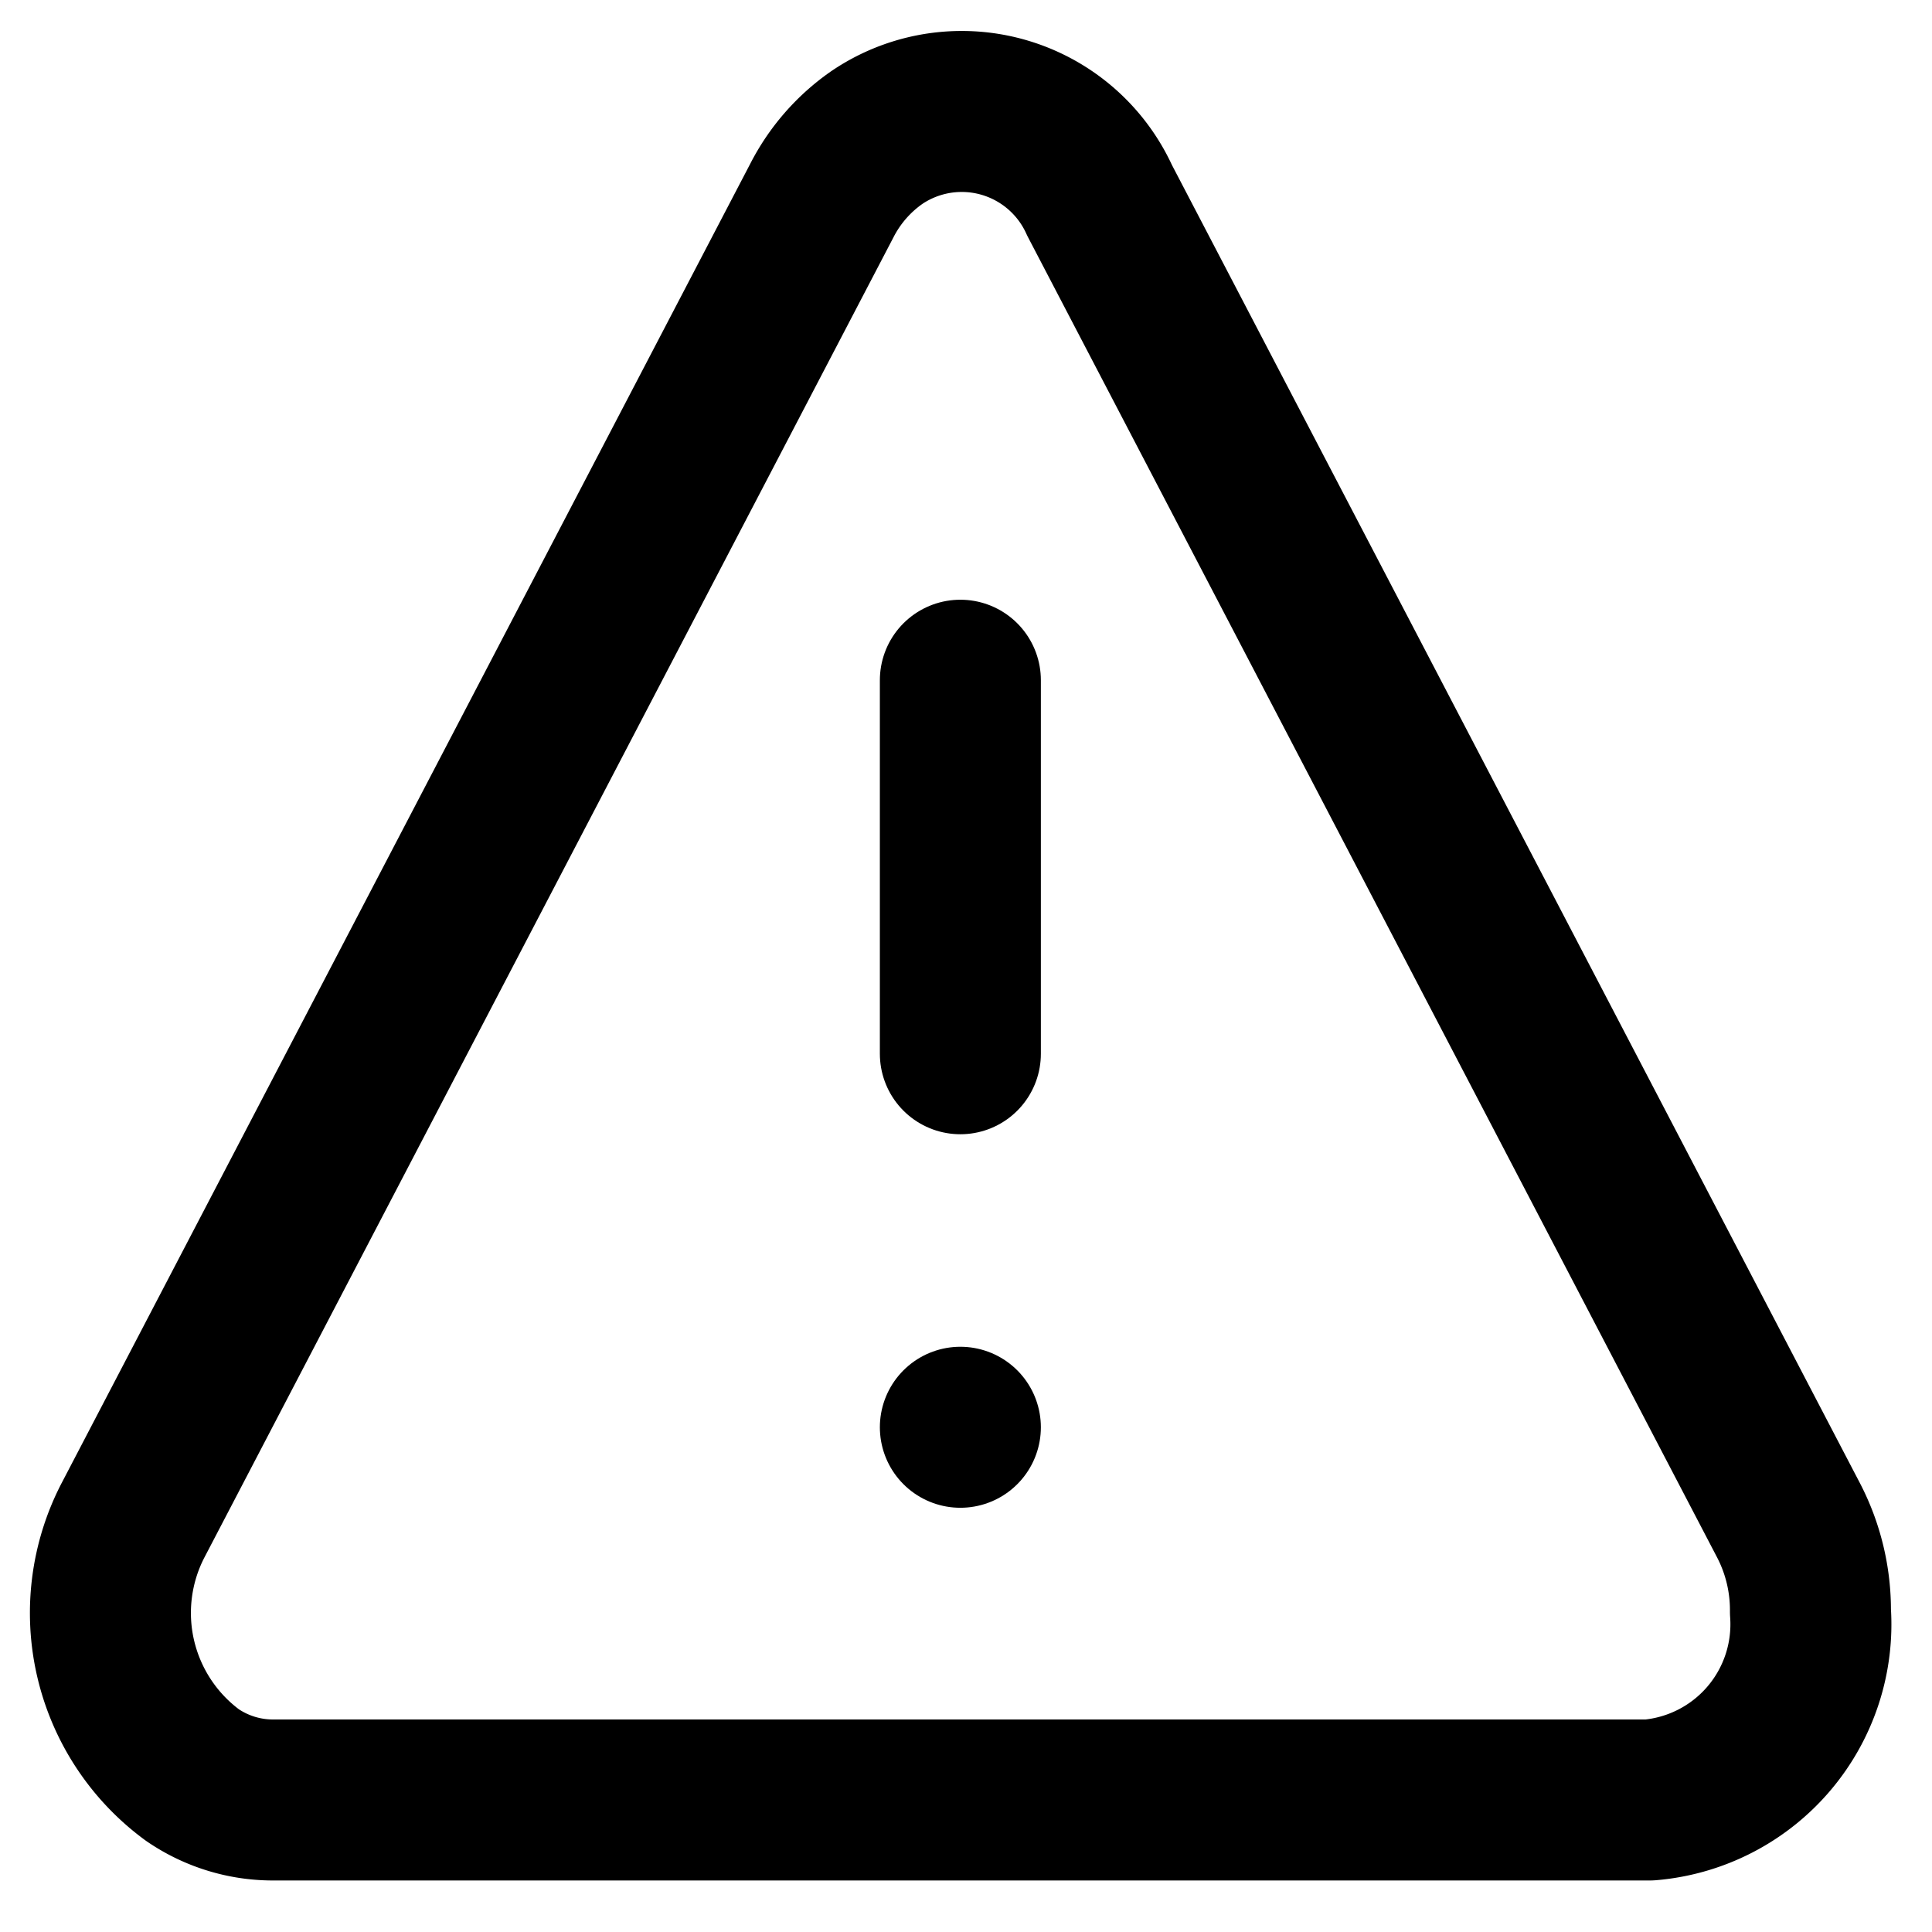
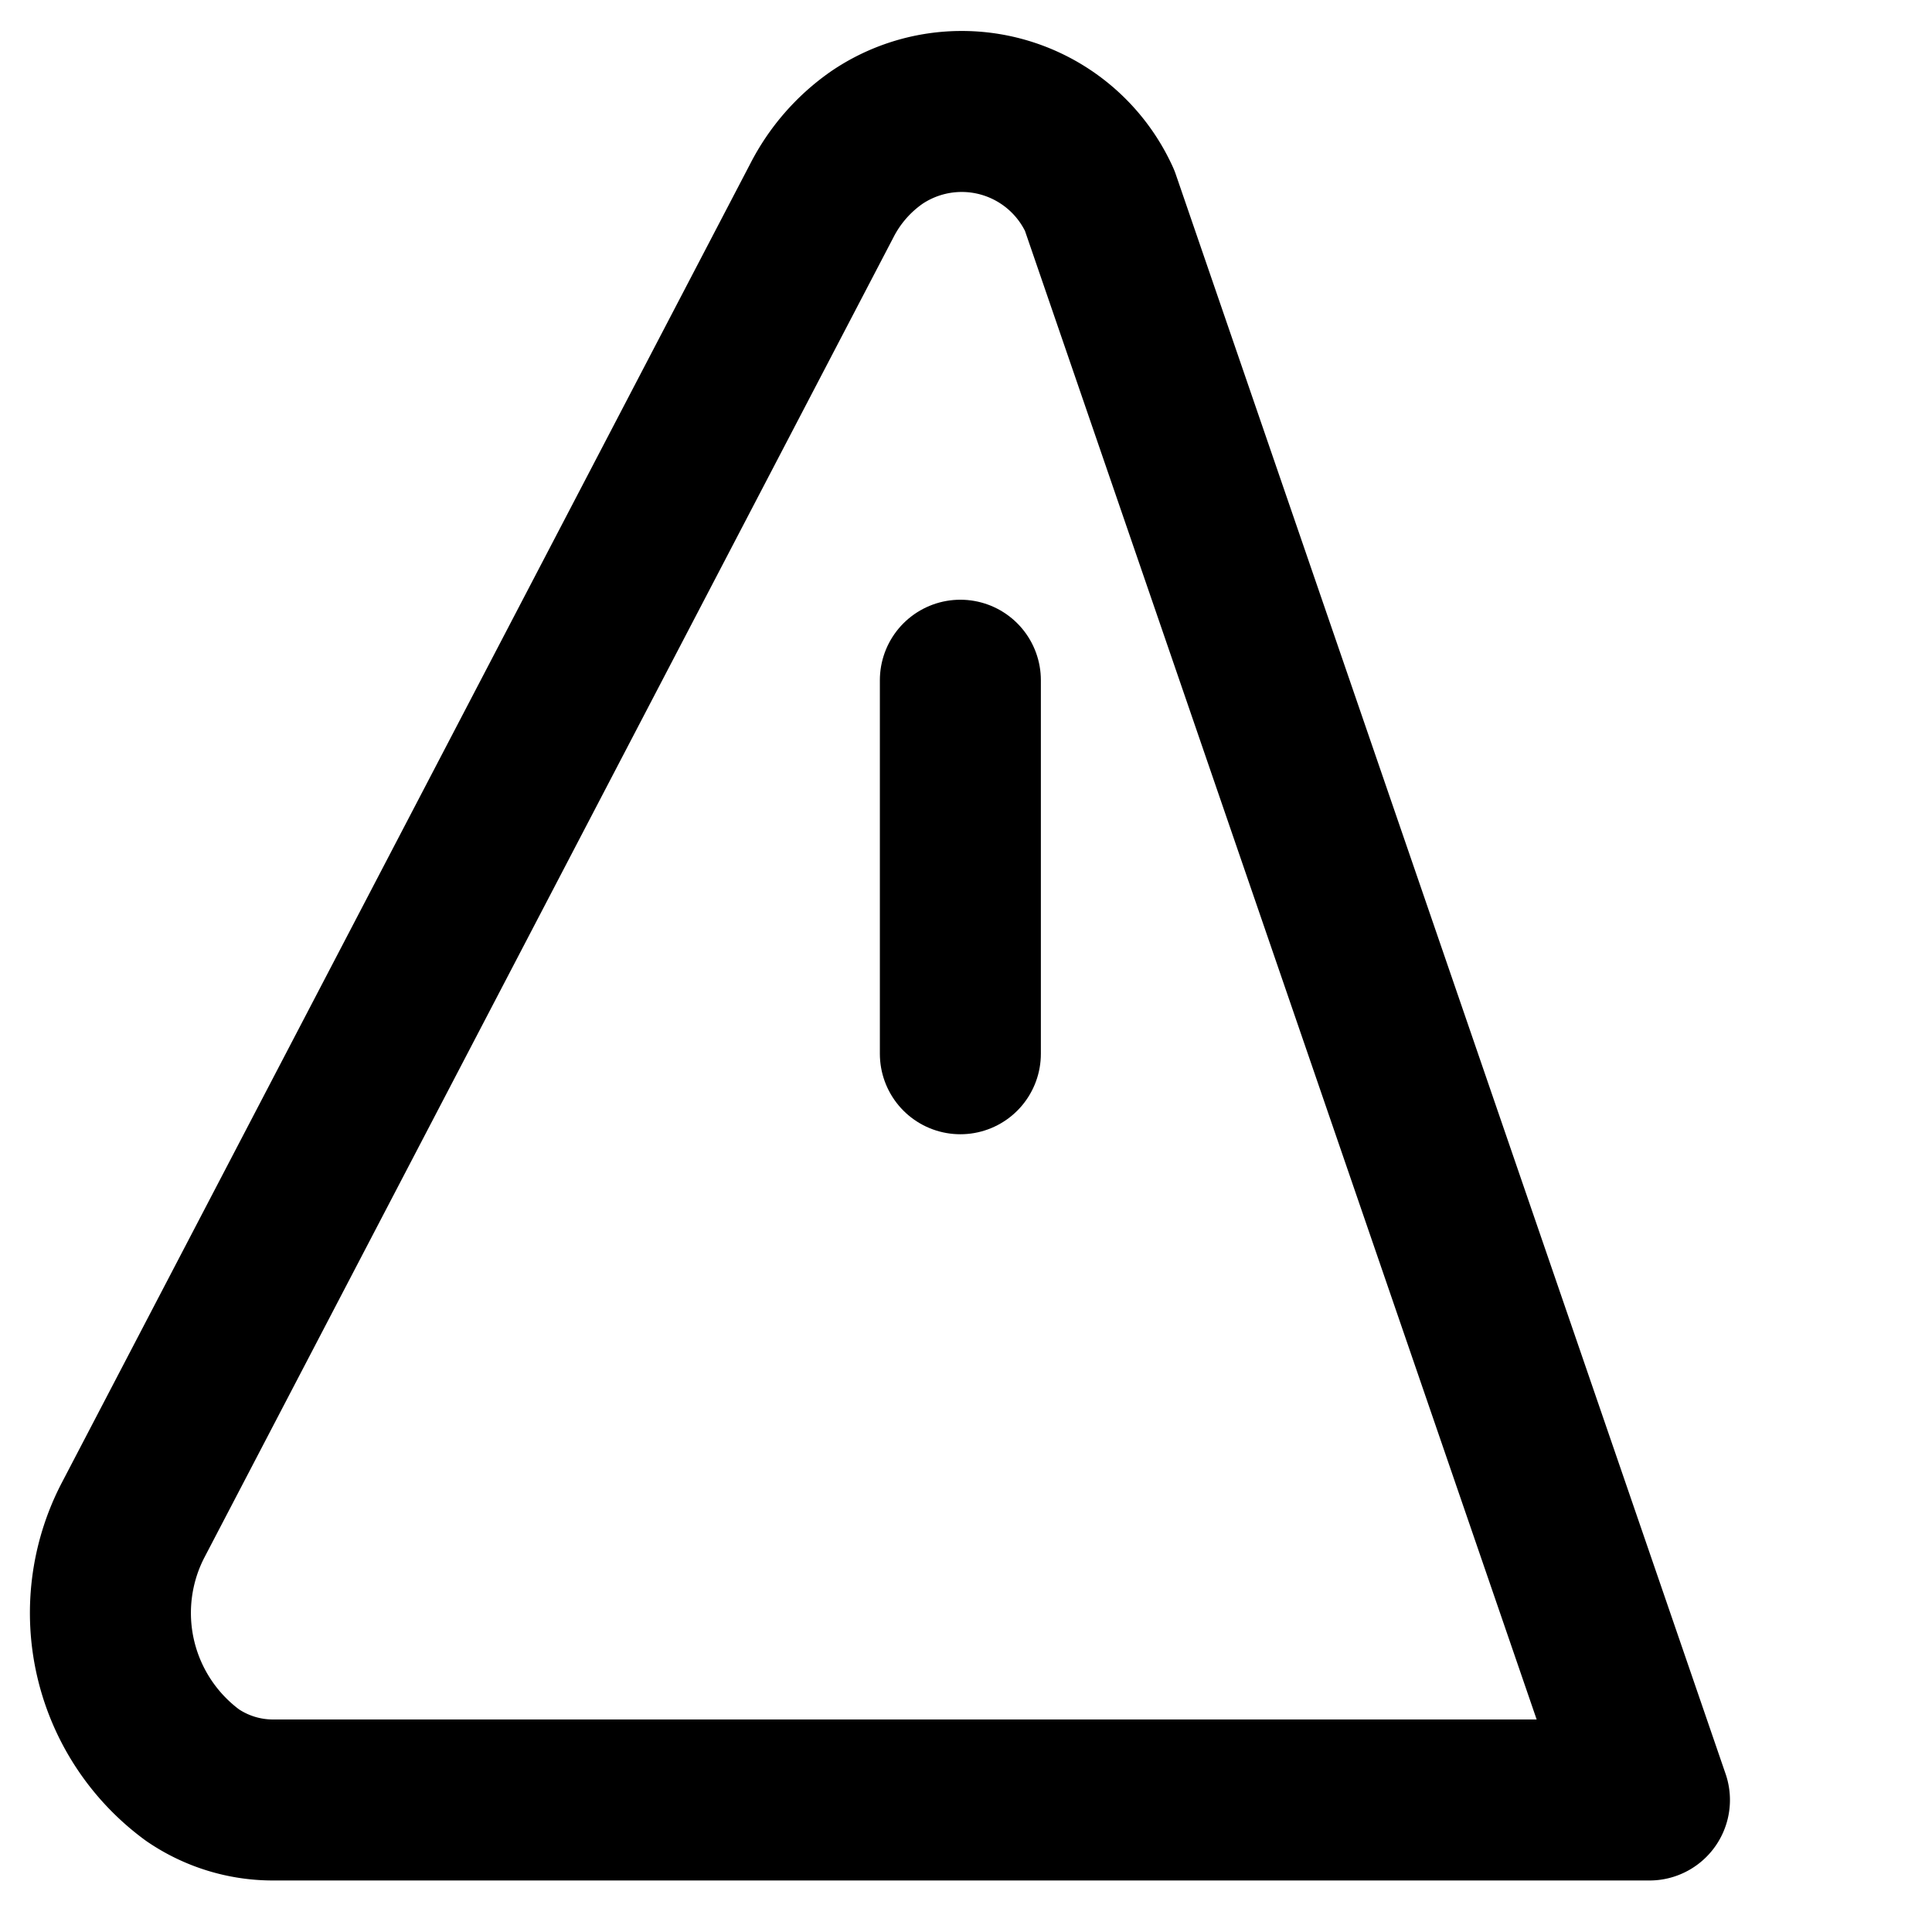
<svg xmlns="http://www.w3.org/2000/svg" id="eb5d056b-8327-4bda-89e5-f04d40fd7899" data-name="Ebene 1" viewBox="0 0 24 24">
  <defs>
    <style>.ffeaf0c0-6301-4447-9308-c1d9c24e0ce3{fill:none;stroke:#000;stroke-linecap:round;stroke-linejoin:round;stroke-width:2px;}</style>
  </defs>
-   <path class="ffeaf0c0-6301-4447-9308-c1d9c24e0ce3" d="M10.21,2.49,1.65,18.89a2.5,2.5,0,0,0,.74,3.16,1.77,1.77,0,0,0,1,.31H20.49a2.19,2.19,0,0,0,2-2.34,2.42,2.42,0,0,0-.27-1.13L13.66,2.49a1.88,1.88,0,0,0-2.77-.78A2.14,2.14,0,0,0,10.21,2.49Z" />
+   <path class="ffeaf0c0-6301-4447-9308-c1d9c24e0ce3" d="M10.21,2.49,1.65,18.89a2.5,2.5,0,0,0,.74,3.16,1.77,1.77,0,0,0,1,.31H20.49L13.66,2.49a1.88,1.88,0,0,0-2.77-.78A2.14,2.14,0,0,0,10.21,2.49Z" />
  <line class="ffeaf0c0-6301-4447-9308-c1d9c24e0ce3" x1="11.93" y1="8.45" x2="11.93" y2="13.09" />
-   <line class="ffeaf0c0-6301-4447-9308-c1d9c24e0ce3" x1="11.93" y1="17.73" x2="11.93" y2="17.73" />
</svg>